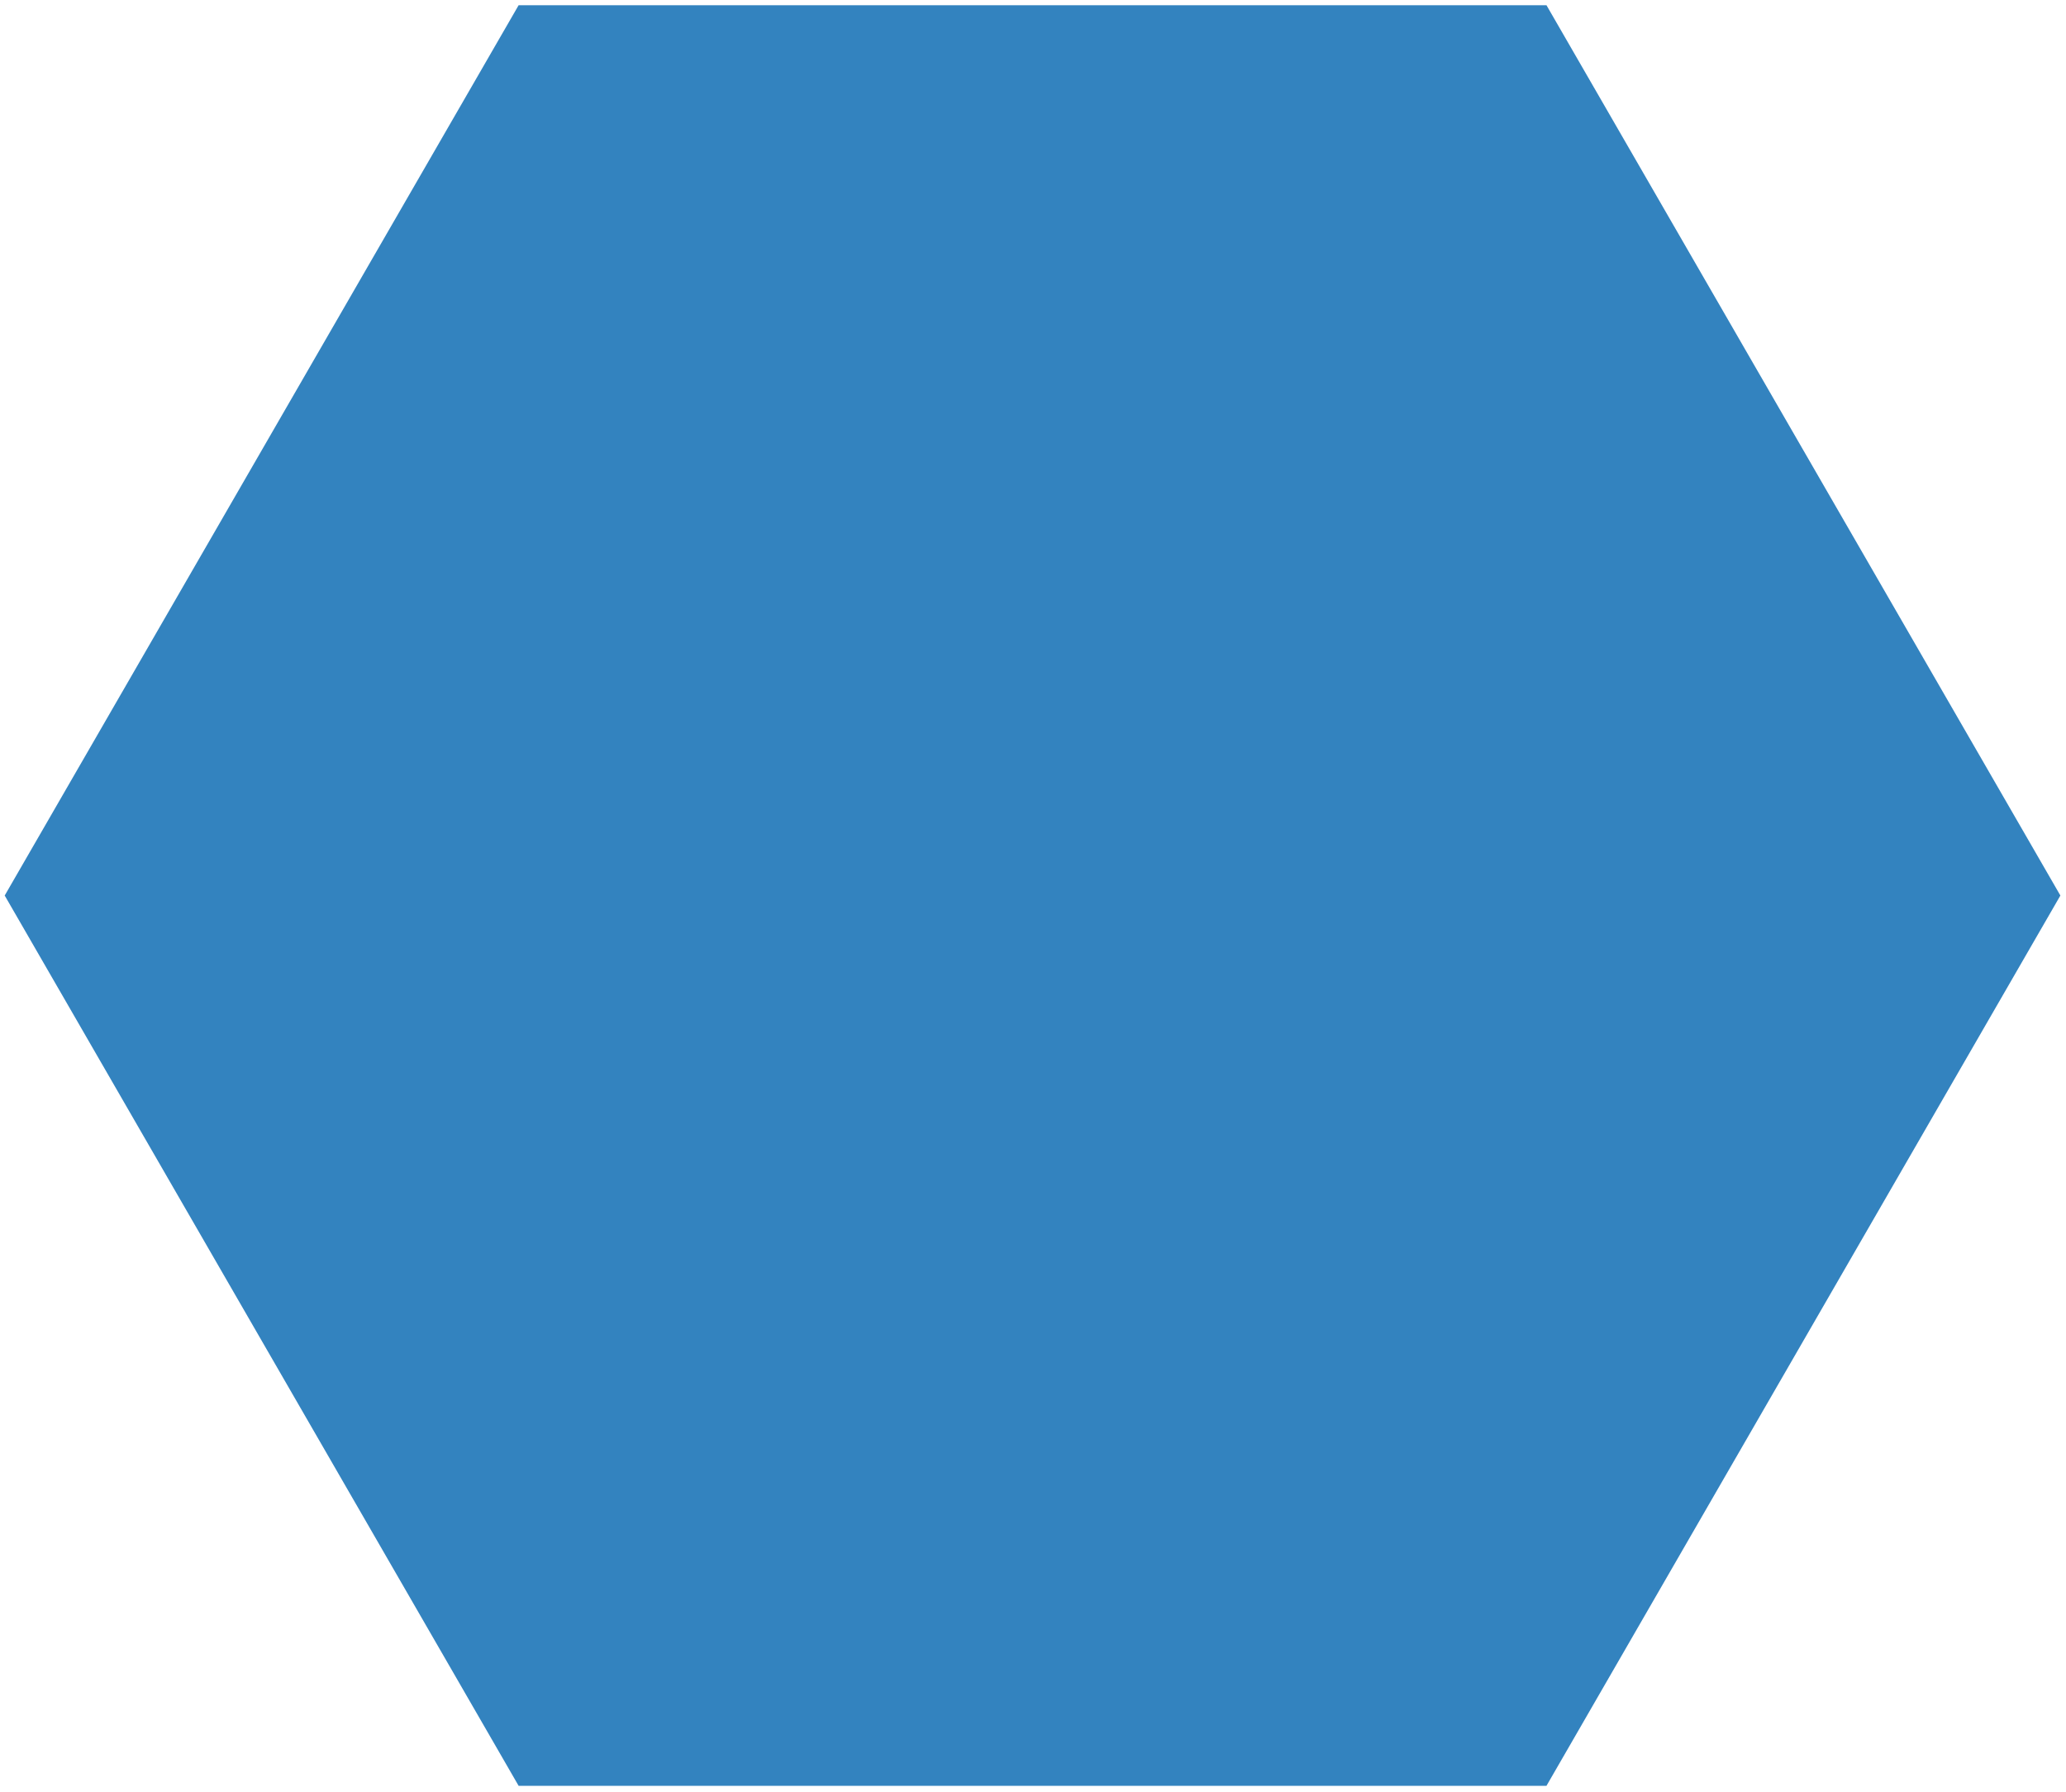
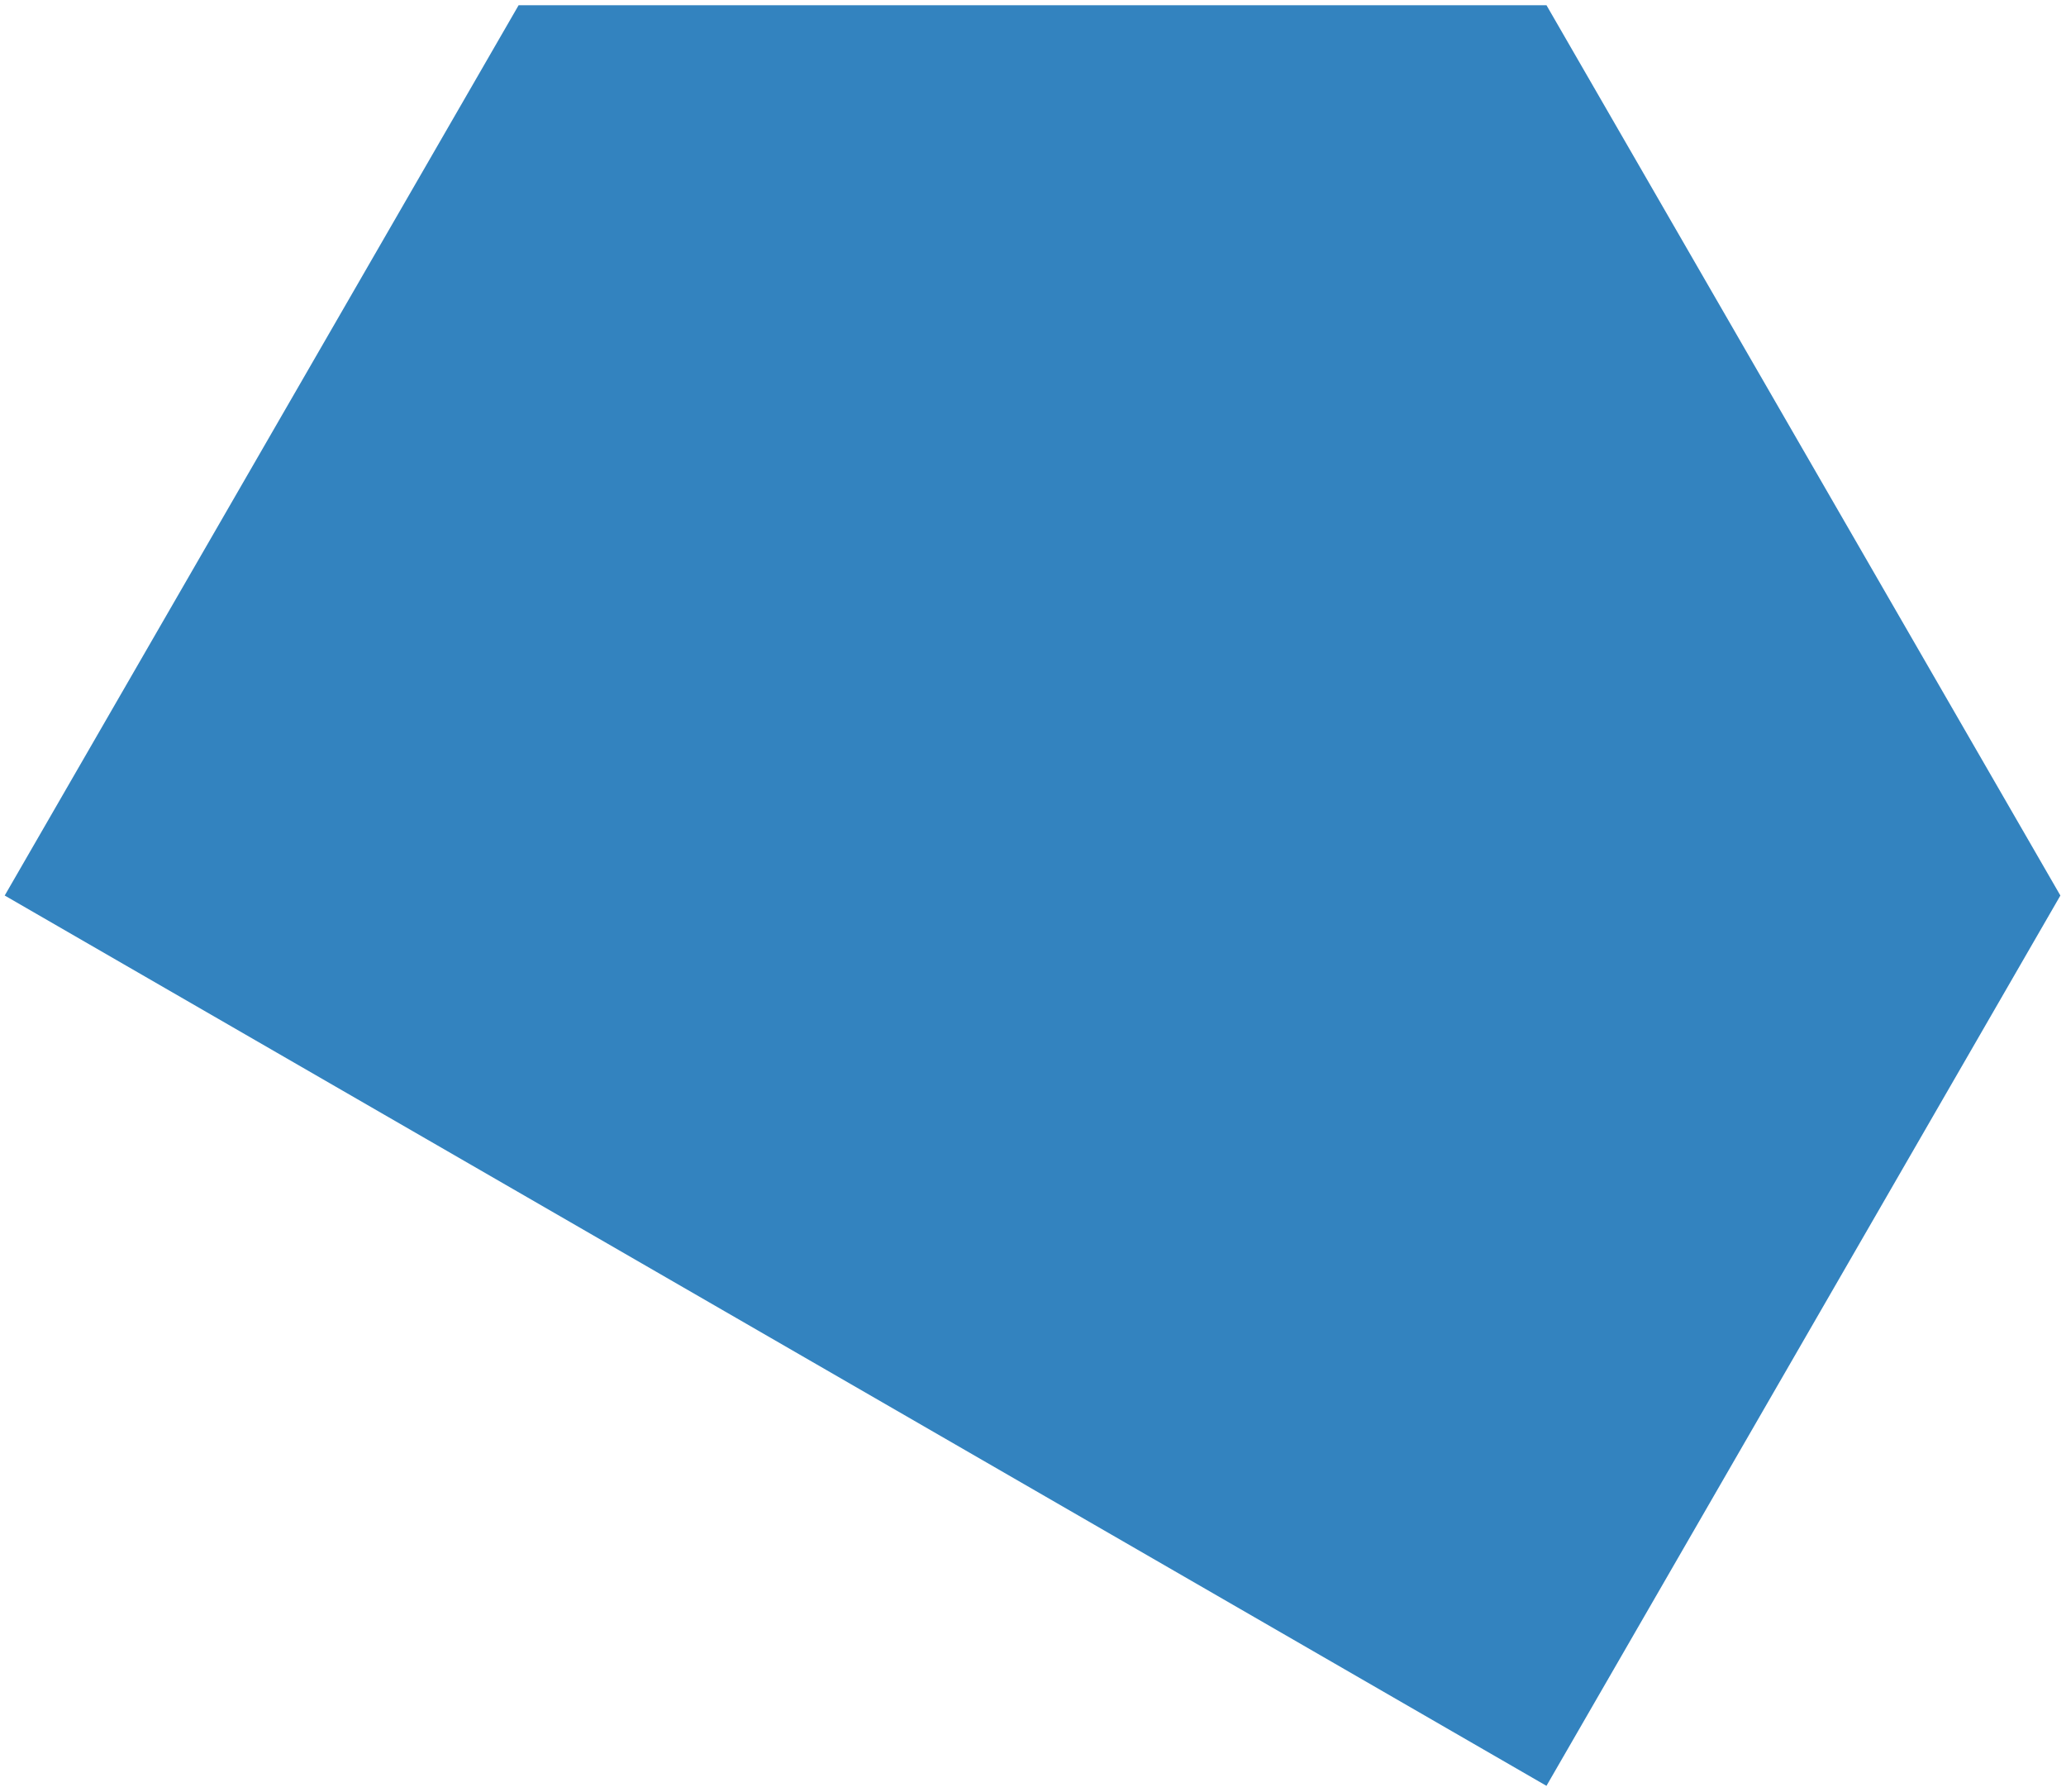
<svg xmlns="http://www.w3.org/2000/svg" width="271" height="235" viewBox="0 0 271 235" fill="none">
  <g style="mix-blend-mode:color-dodge" opacity="0.8">
-     <path d="M0.617 117.443L68.029 0.683L202.852 0.683L270.263 117.443L202.852 234.203L68.029 234.203L0.617 117.443Z" fill="#0064AF" />
+     <path d="M0.617 117.443L68.029 0.683L202.852 0.683L270.263 117.443L202.852 234.203L0.617 117.443Z" fill="#0064AF" />
  </g>
</svg>